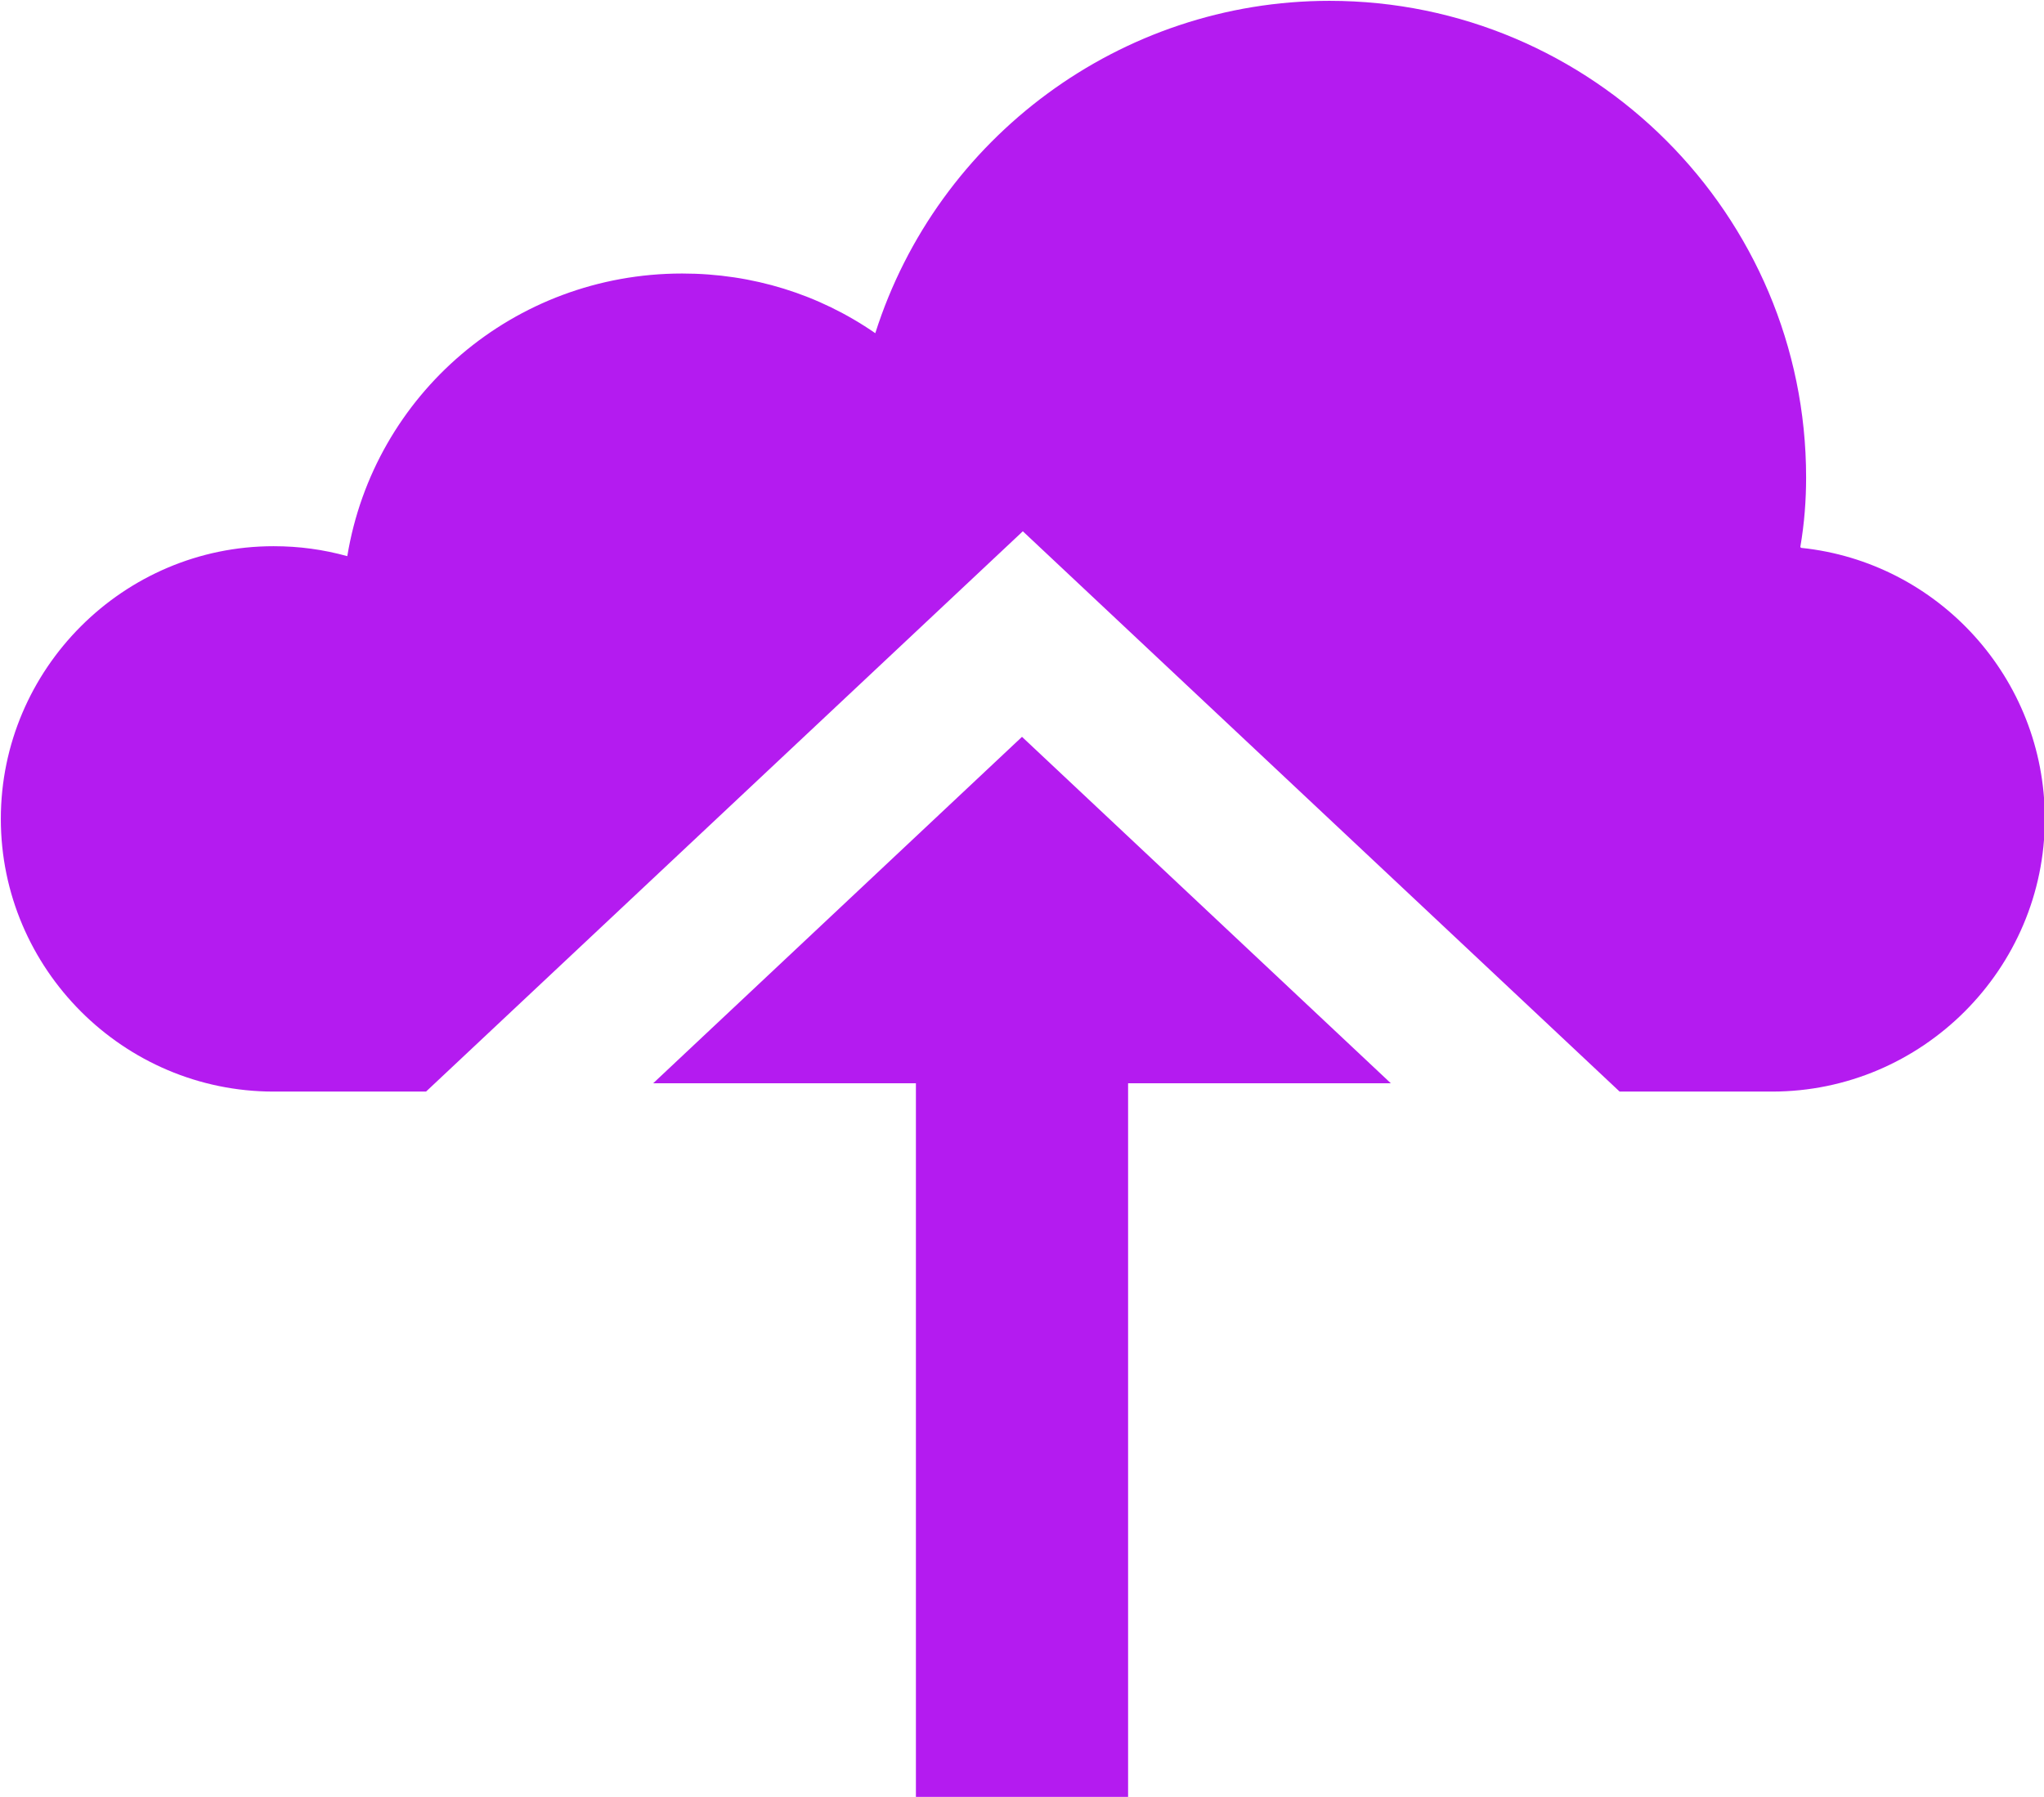
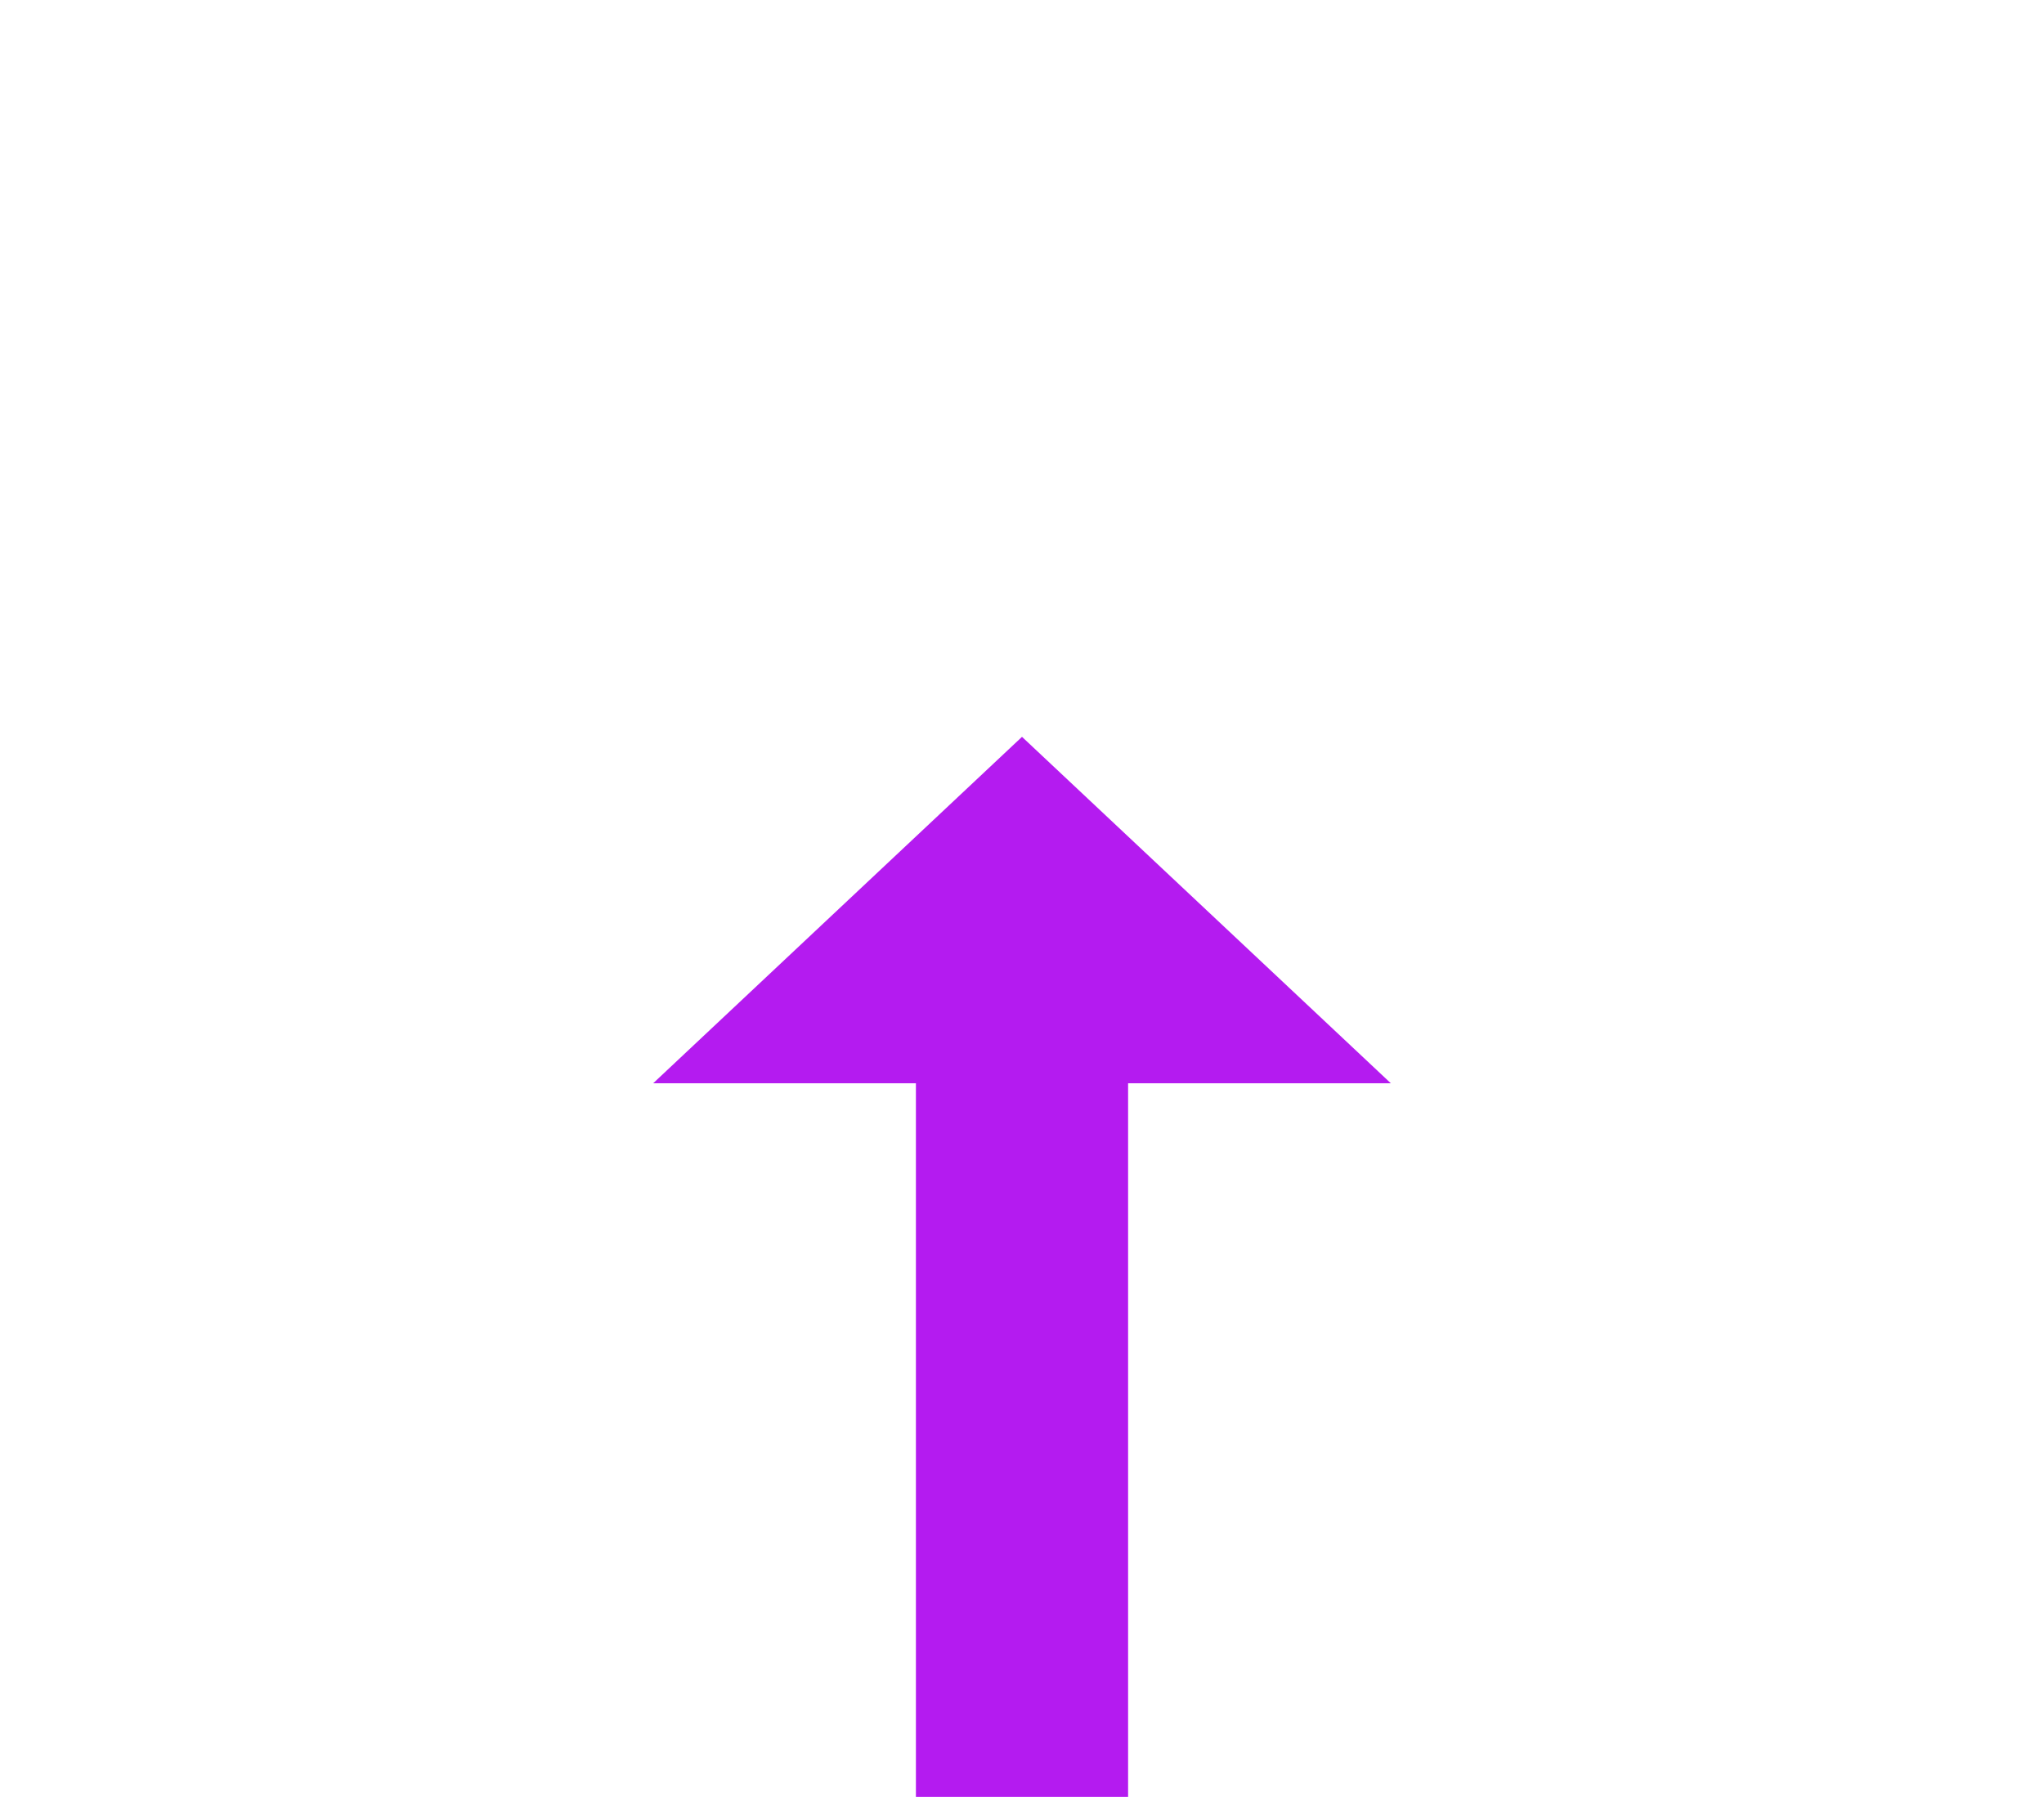
<svg xmlns="http://www.w3.org/2000/svg" id="Layer_1" data-name="Layer 1" viewBox="0 0 24.66 21.68">
  <defs>
    <style>.cls-1 {
        fill: #b41bf0;
      }</style>
  </defs>
-   <path class="cls-1" d="M21.72,6.6h0c.05-.29.07-.57.07-.84,0-3.17-2.58-5.75-5.75-5.75-2.52,0-4.73,1.65-5.48,4.01-.68-.47-1.48-.72-2.33-.72-2.03,0-3.72,1.46-4.04,3.41-.29-.08-.58-.12-.89-.12-1.81,0-3.29,1.48-3.29,3.29s1.48,3.29,3.29,3.29h1.84l7.2-6.76,7.2,6.76h.16s.03,0,.04,0h1.64c1.81,0,3.29-1.48,3.29-3.29,0-1.7-1.29-3.1-2.94-3.27Z" />
  <path class="cls-1" d="M11.05,13.07v8.61h2.56v-8.61h3.17l-4.45-4.18-4.45,4.18h3.17Z" />
</svg>